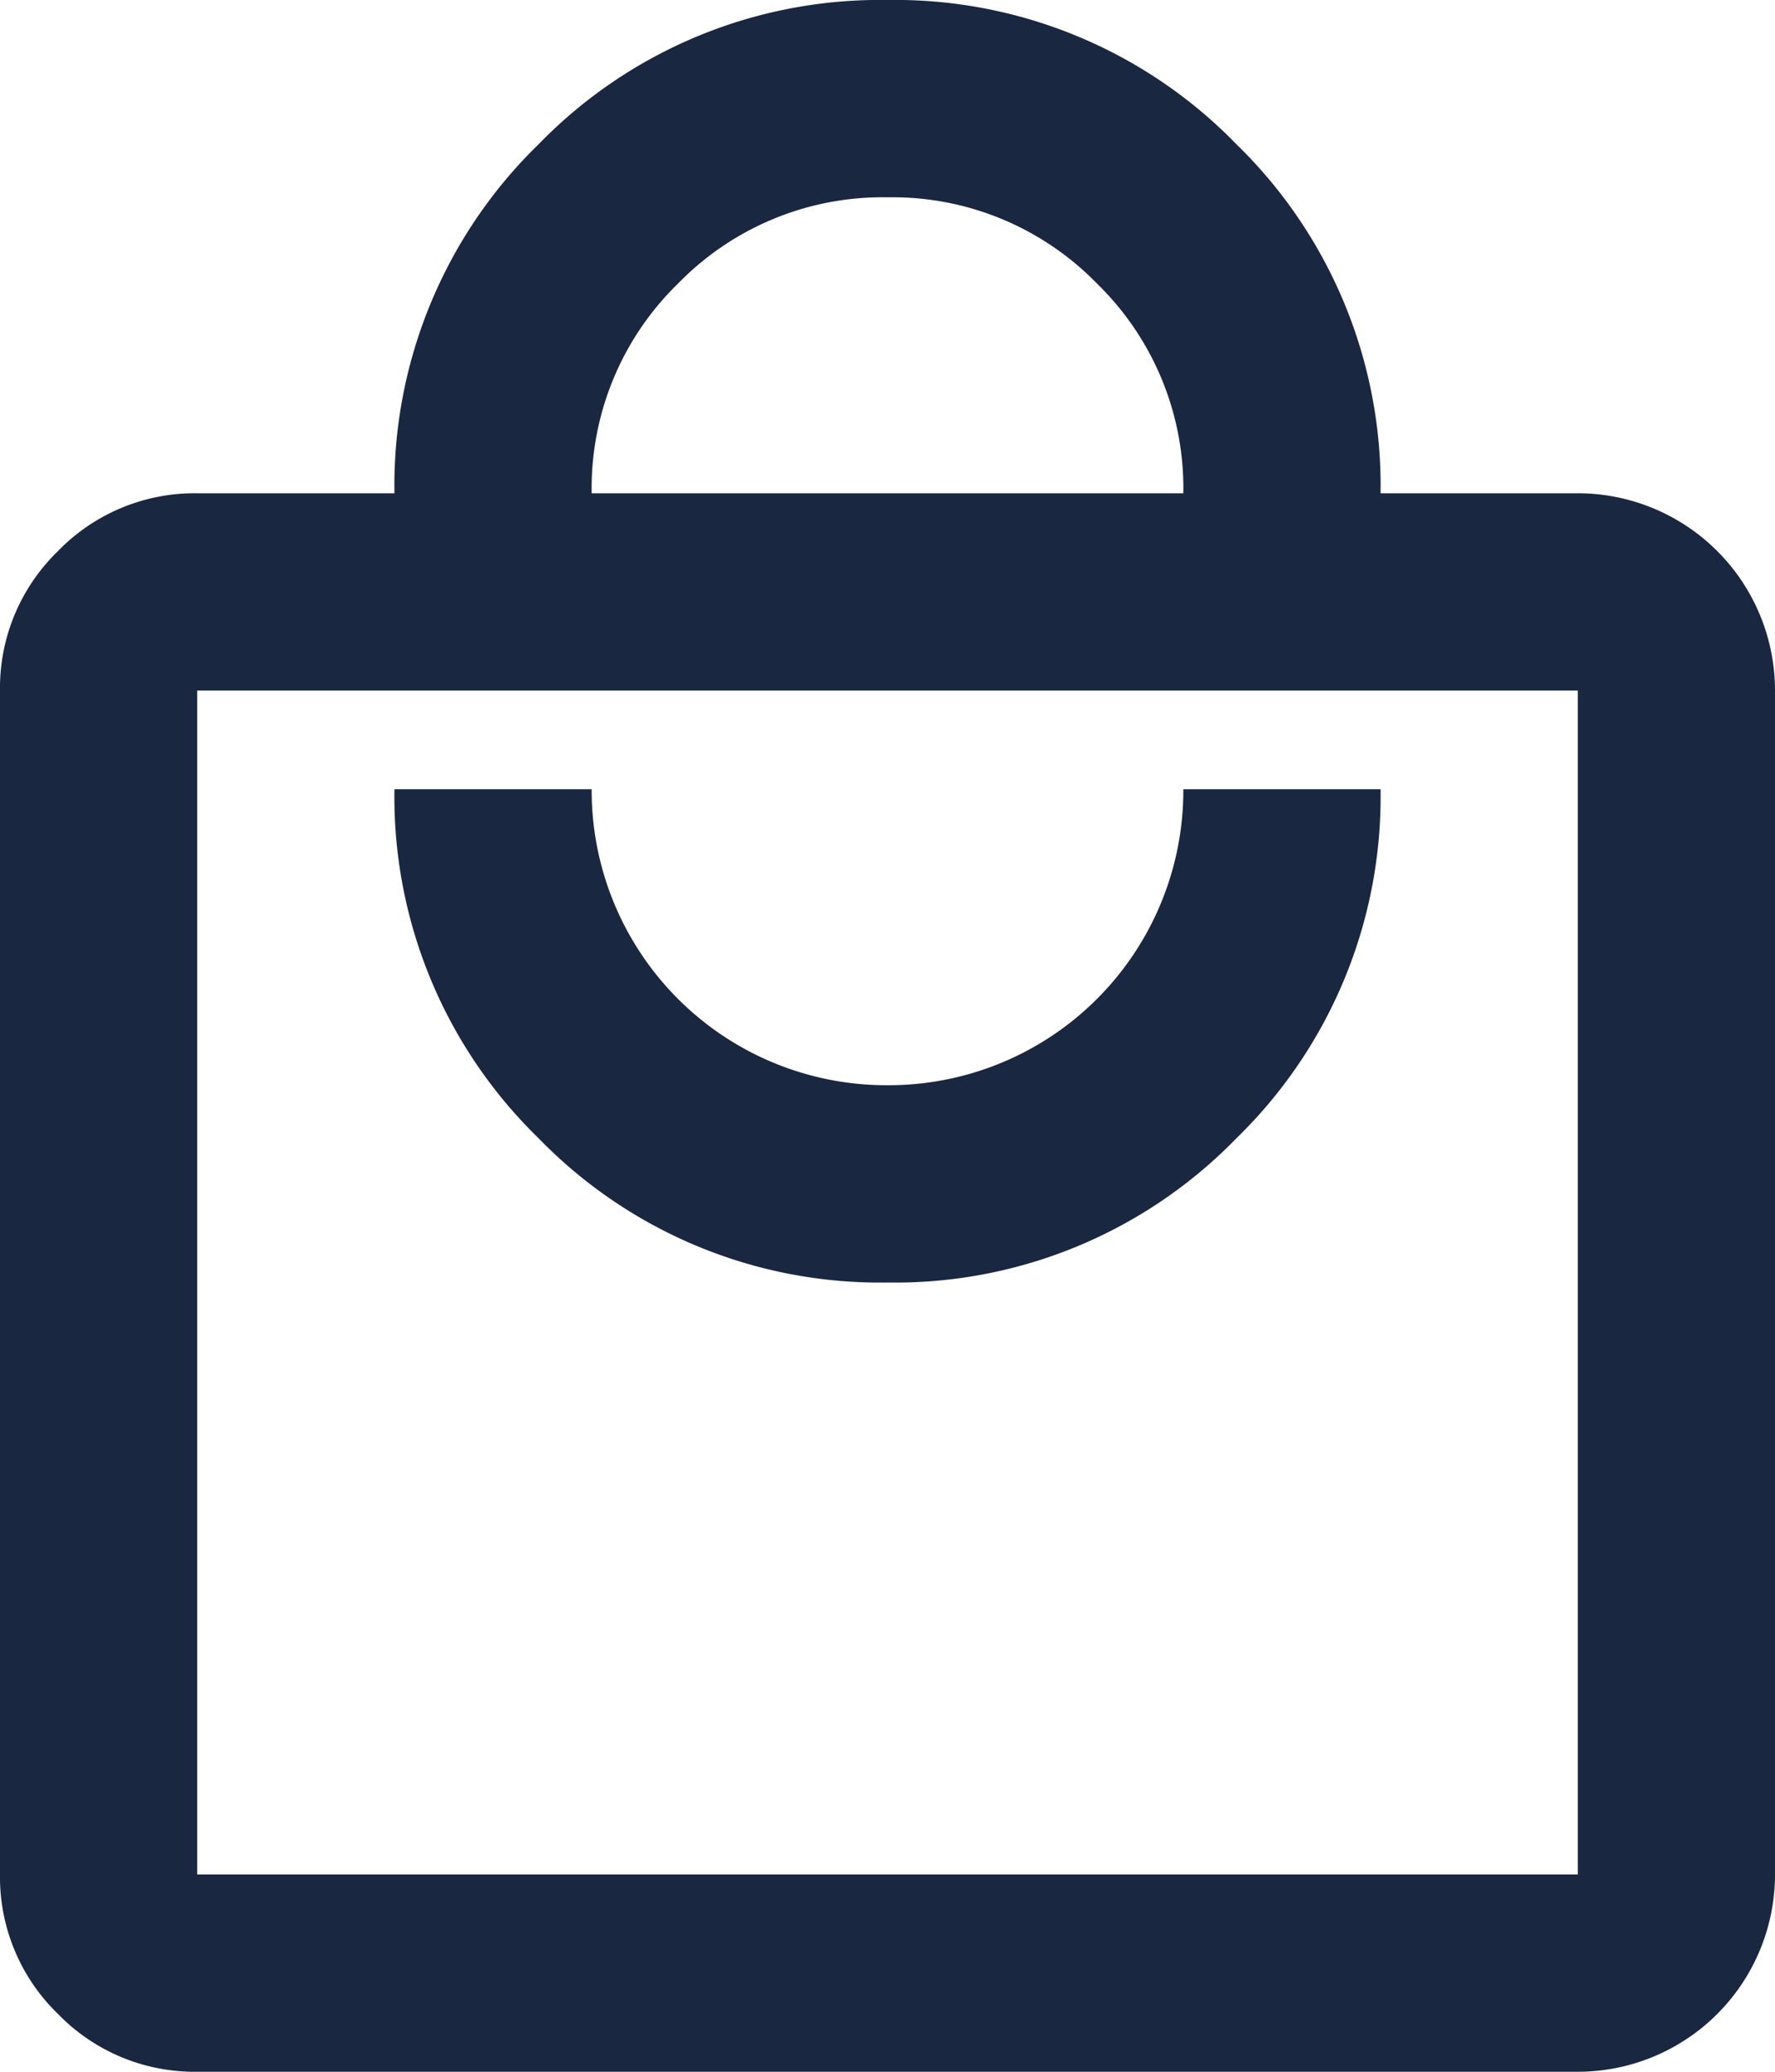
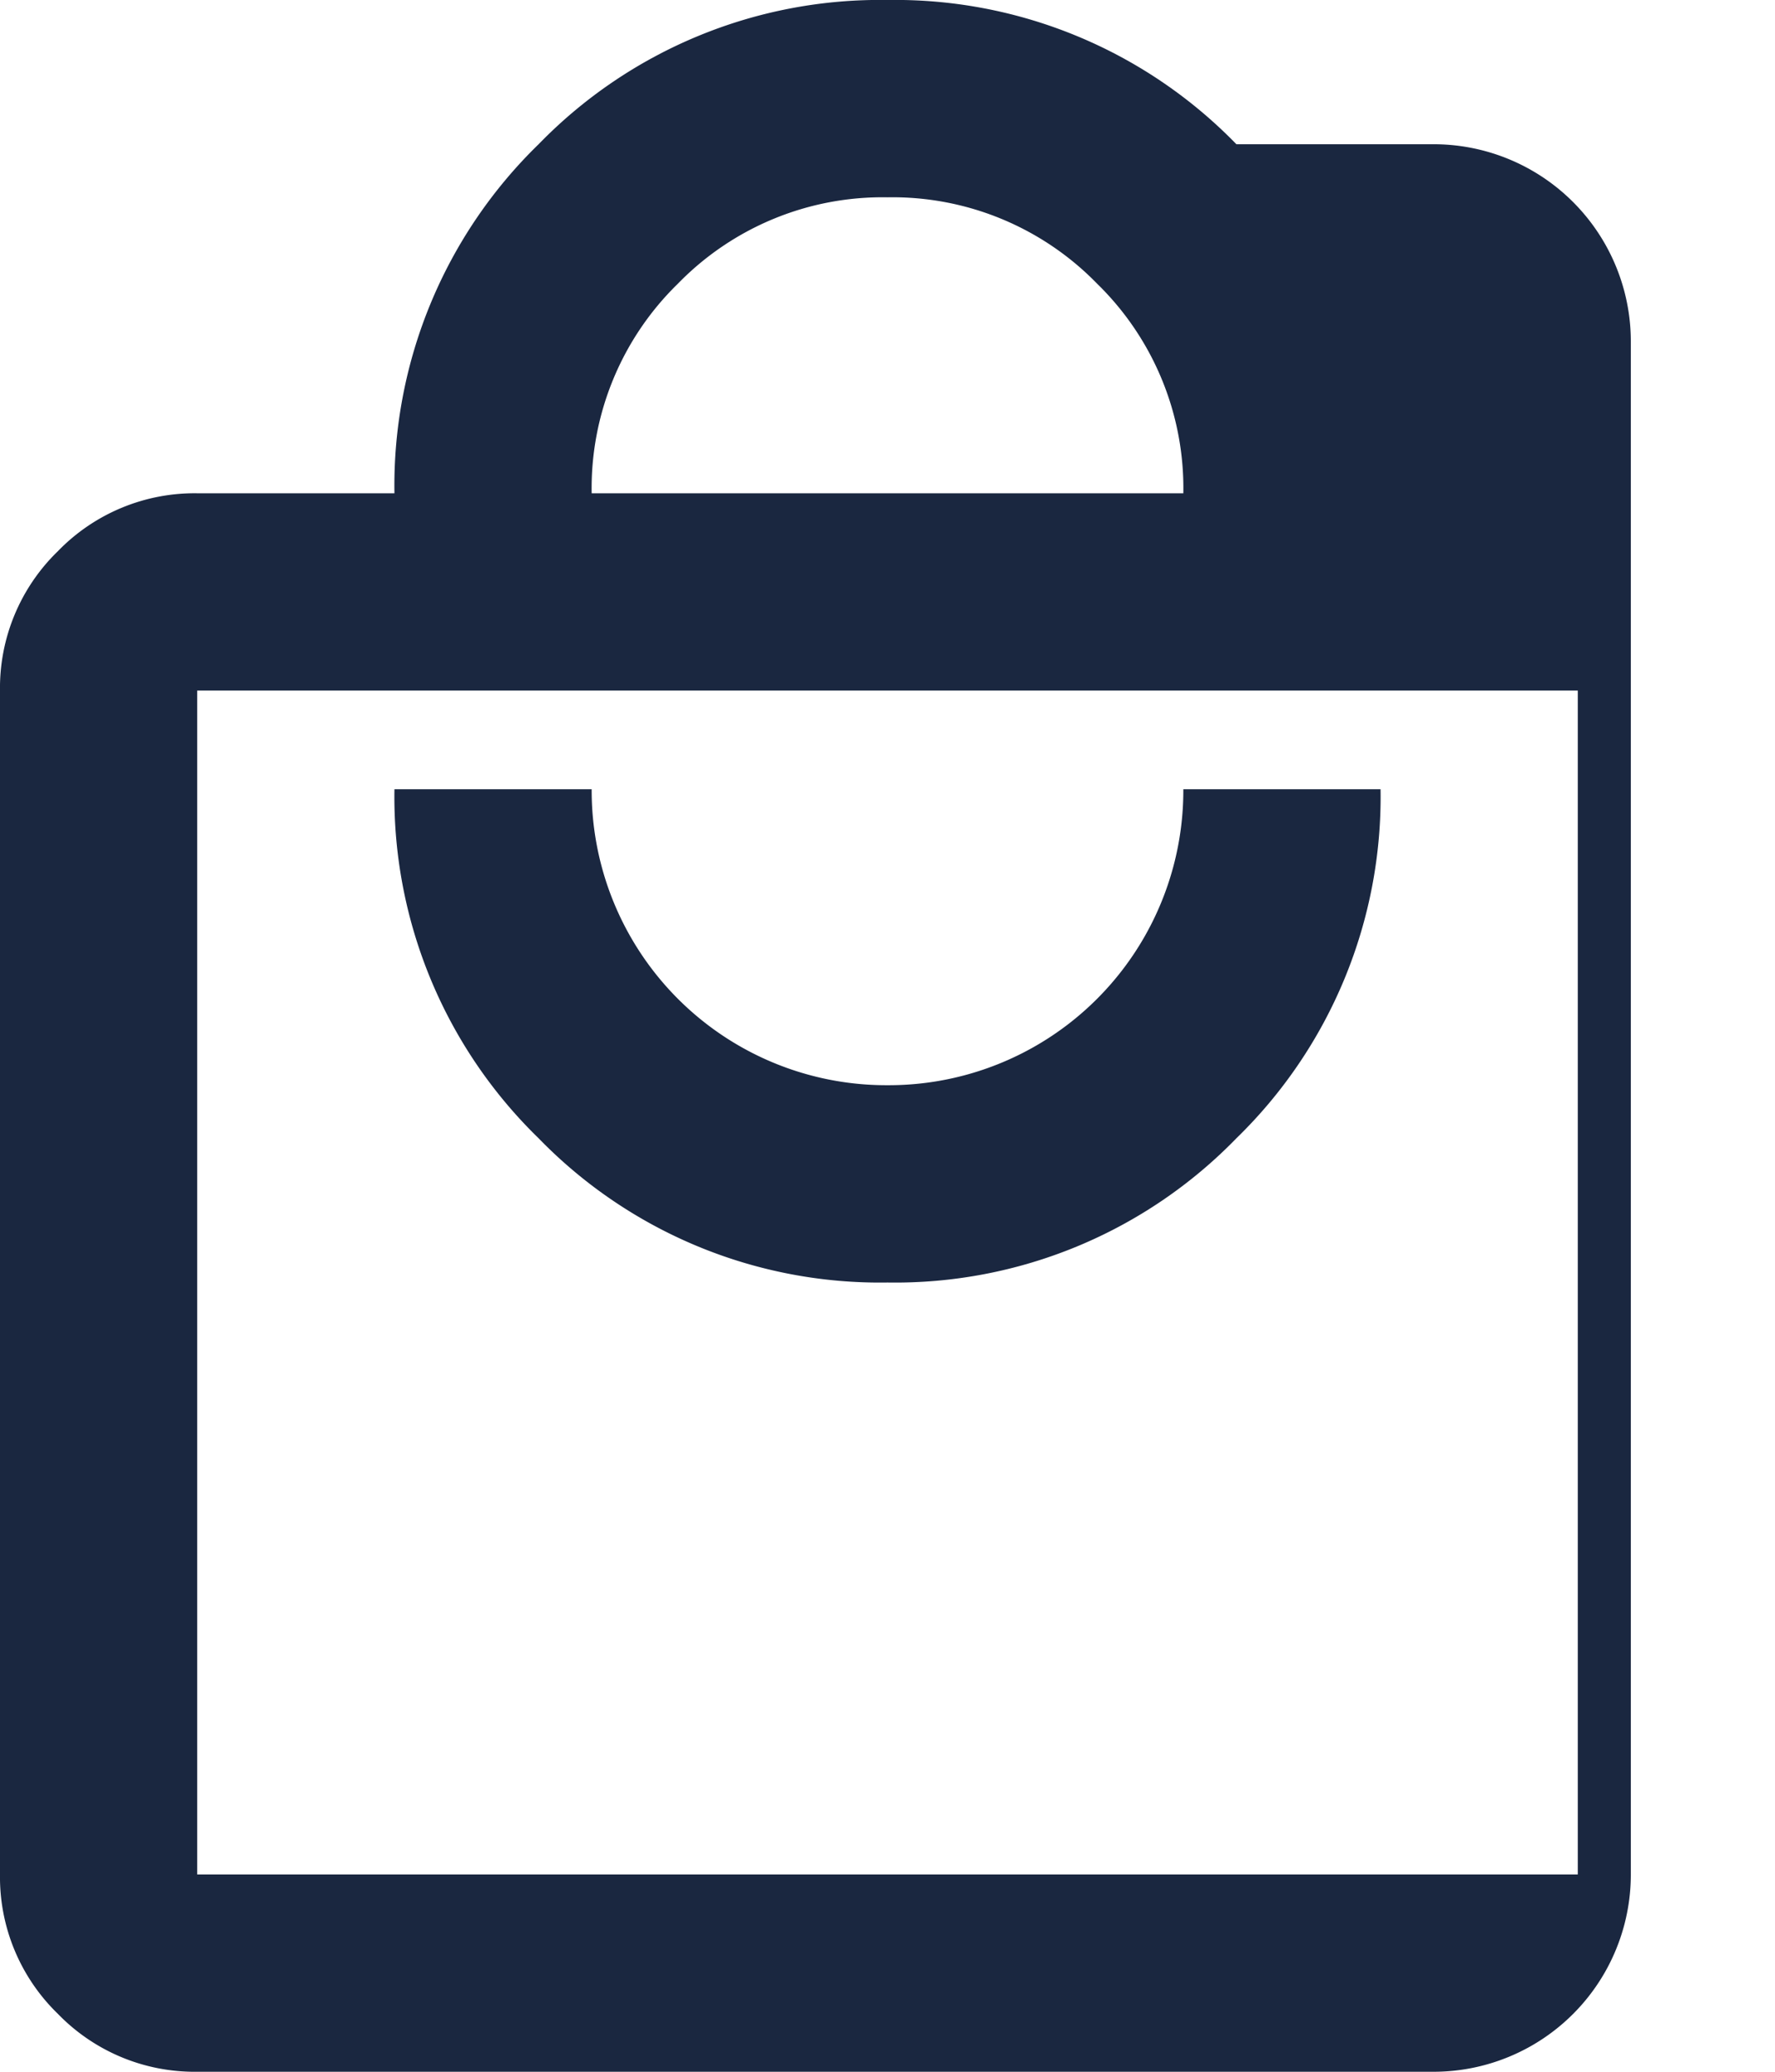
<svg xmlns="http://www.w3.org/2000/svg" version="1.1" data-name="OT Nimes Boutique" width="18" height="21" viewBox="0 0 18 21">
-   <path id="Tracé_2281" data-name="Tracé 2281" d="M2,21a1.93,1.93,0,0,1-1.413-.587A1.93,1.93,0,0,1,0,19V7A1.93,1.93,0,0,1,.587,5.587,1.93,1.93,0,0,1,2,5H4A4.826,4.826,0,0,1,5.462,1.462,4.824,4.824,0,0,1,9,0a4.824,4.824,0,0,1,3.538,1.462A4.826,4.826,0,0,1,14,5h2a2,2,0,0,1,2,2V19a2,2,0,0,1-2,2Zm0-2H16V7H2Zm7-6a4.824,4.824,0,0,0,3.538-1.462A4.826,4.826,0,0,0,14,8H12a2.988,2.988,0,0,1-3,3A2.988,2.988,0,0,1,6,8H4a4.826,4.826,0,0,0,1.462,3.538A4.824,4.824,0,0,0,9,13M6,5h6a2.894,2.894,0,0,0-.875-2.125A2.894,2.894,0,0,0,9,2a2.894,2.894,0,0,0-2.125.875A2.894,2.894,0,0,0,6,5M2,19v0Z" fill="#1a2740" />
+   <path id="Tracé_2281" data-name="Tracé 2281" d="M2,21a1.93,1.93,0,0,1-1.413-.587A1.93,1.93,0,0,1,0,19V7A1.93,1.93,0,0,1,.587,5.587,1.93,1.93,0,0,1,2,5H4A4.826,4.826,0,0,1,5.462,1.462,4.824,4.824,0,0,1,9,0a4.824,4.824,0,0,1,3.538,1.462h2a2,2,0,0,1,2,2V19a2,2,0,0,1-2,2Zm0-2H16V7H2Zm7-6a4.824,4.824,0,0,0,3.538-1.462A4.826,4.826,0,0,0,14,8H12a2.988,2.988,0,0,1-3,3A2.988,2.988,0,0,1,6,8H4a4.826,4.826,0,0,0,1.462,3.538A4.824,4.824,0,0,0,9,13M6,5h6a2.894,2.894,0,0,0-.875-2.125A2.894,2.894,0,0,0,9,2a2.894,2.894,0,0,0-2.125.875A2.894,2.894,0,0,0,6,5M2,19v0Z" fill="#1a2740" />
</svg>